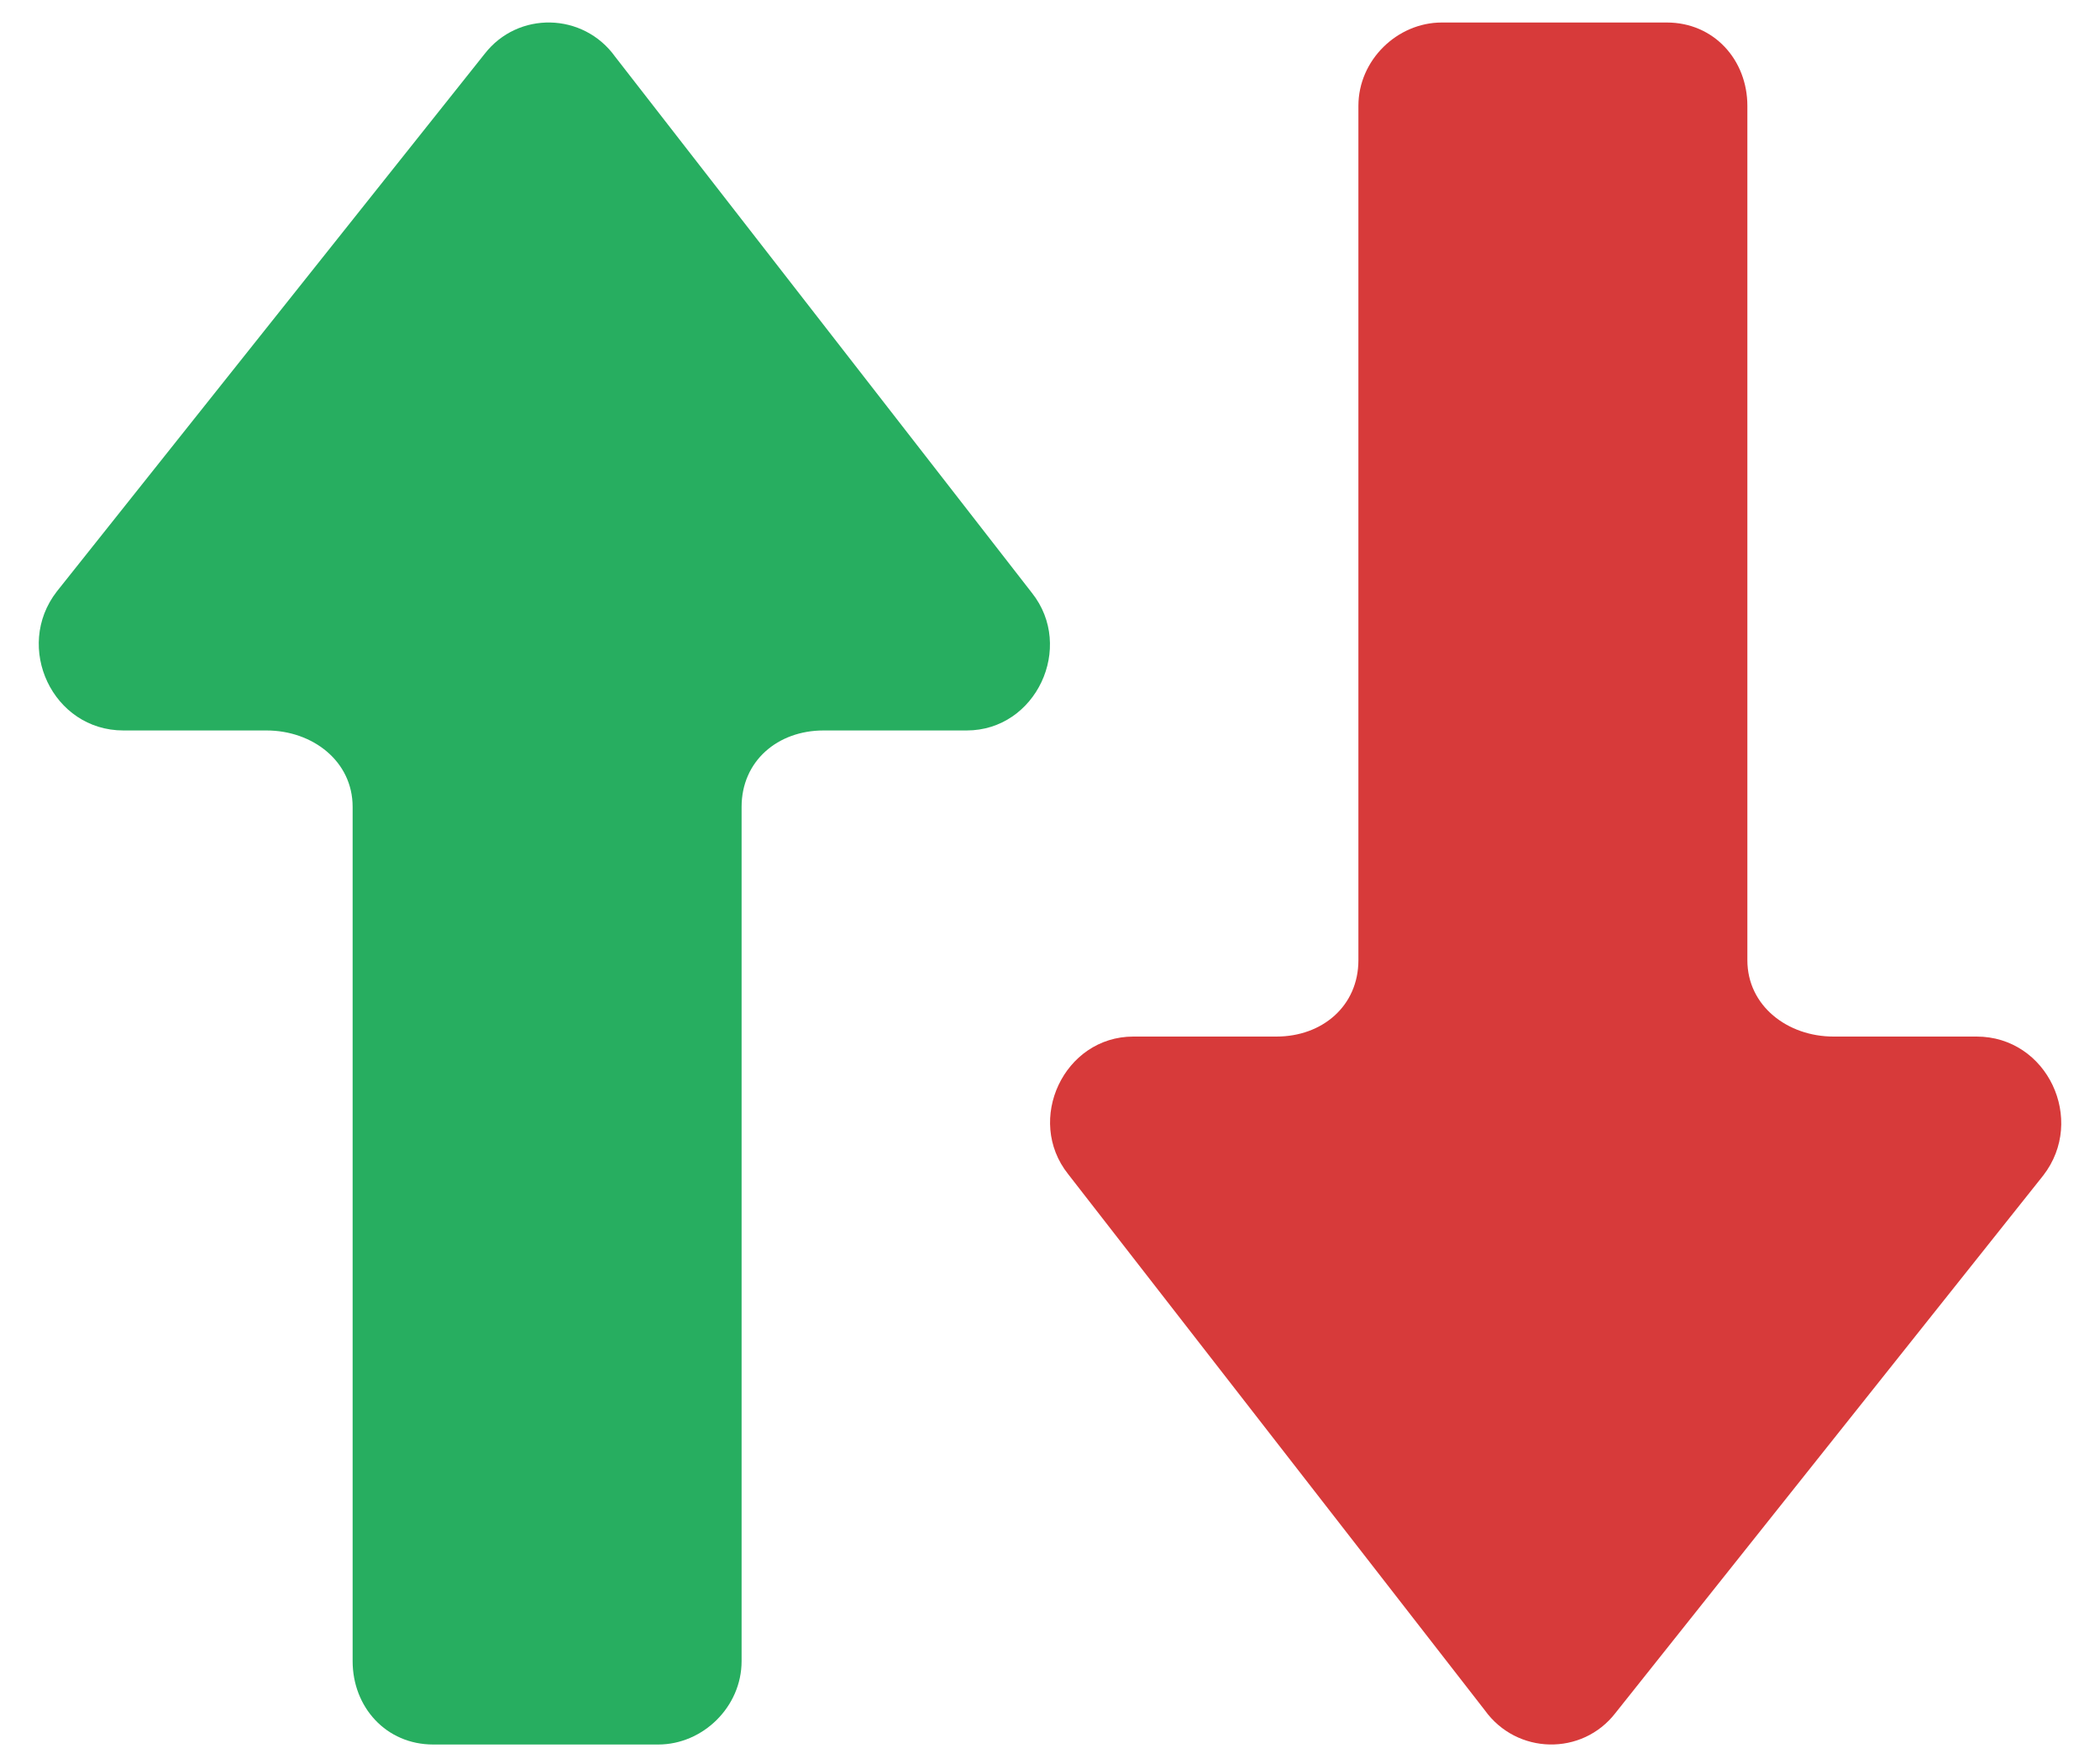
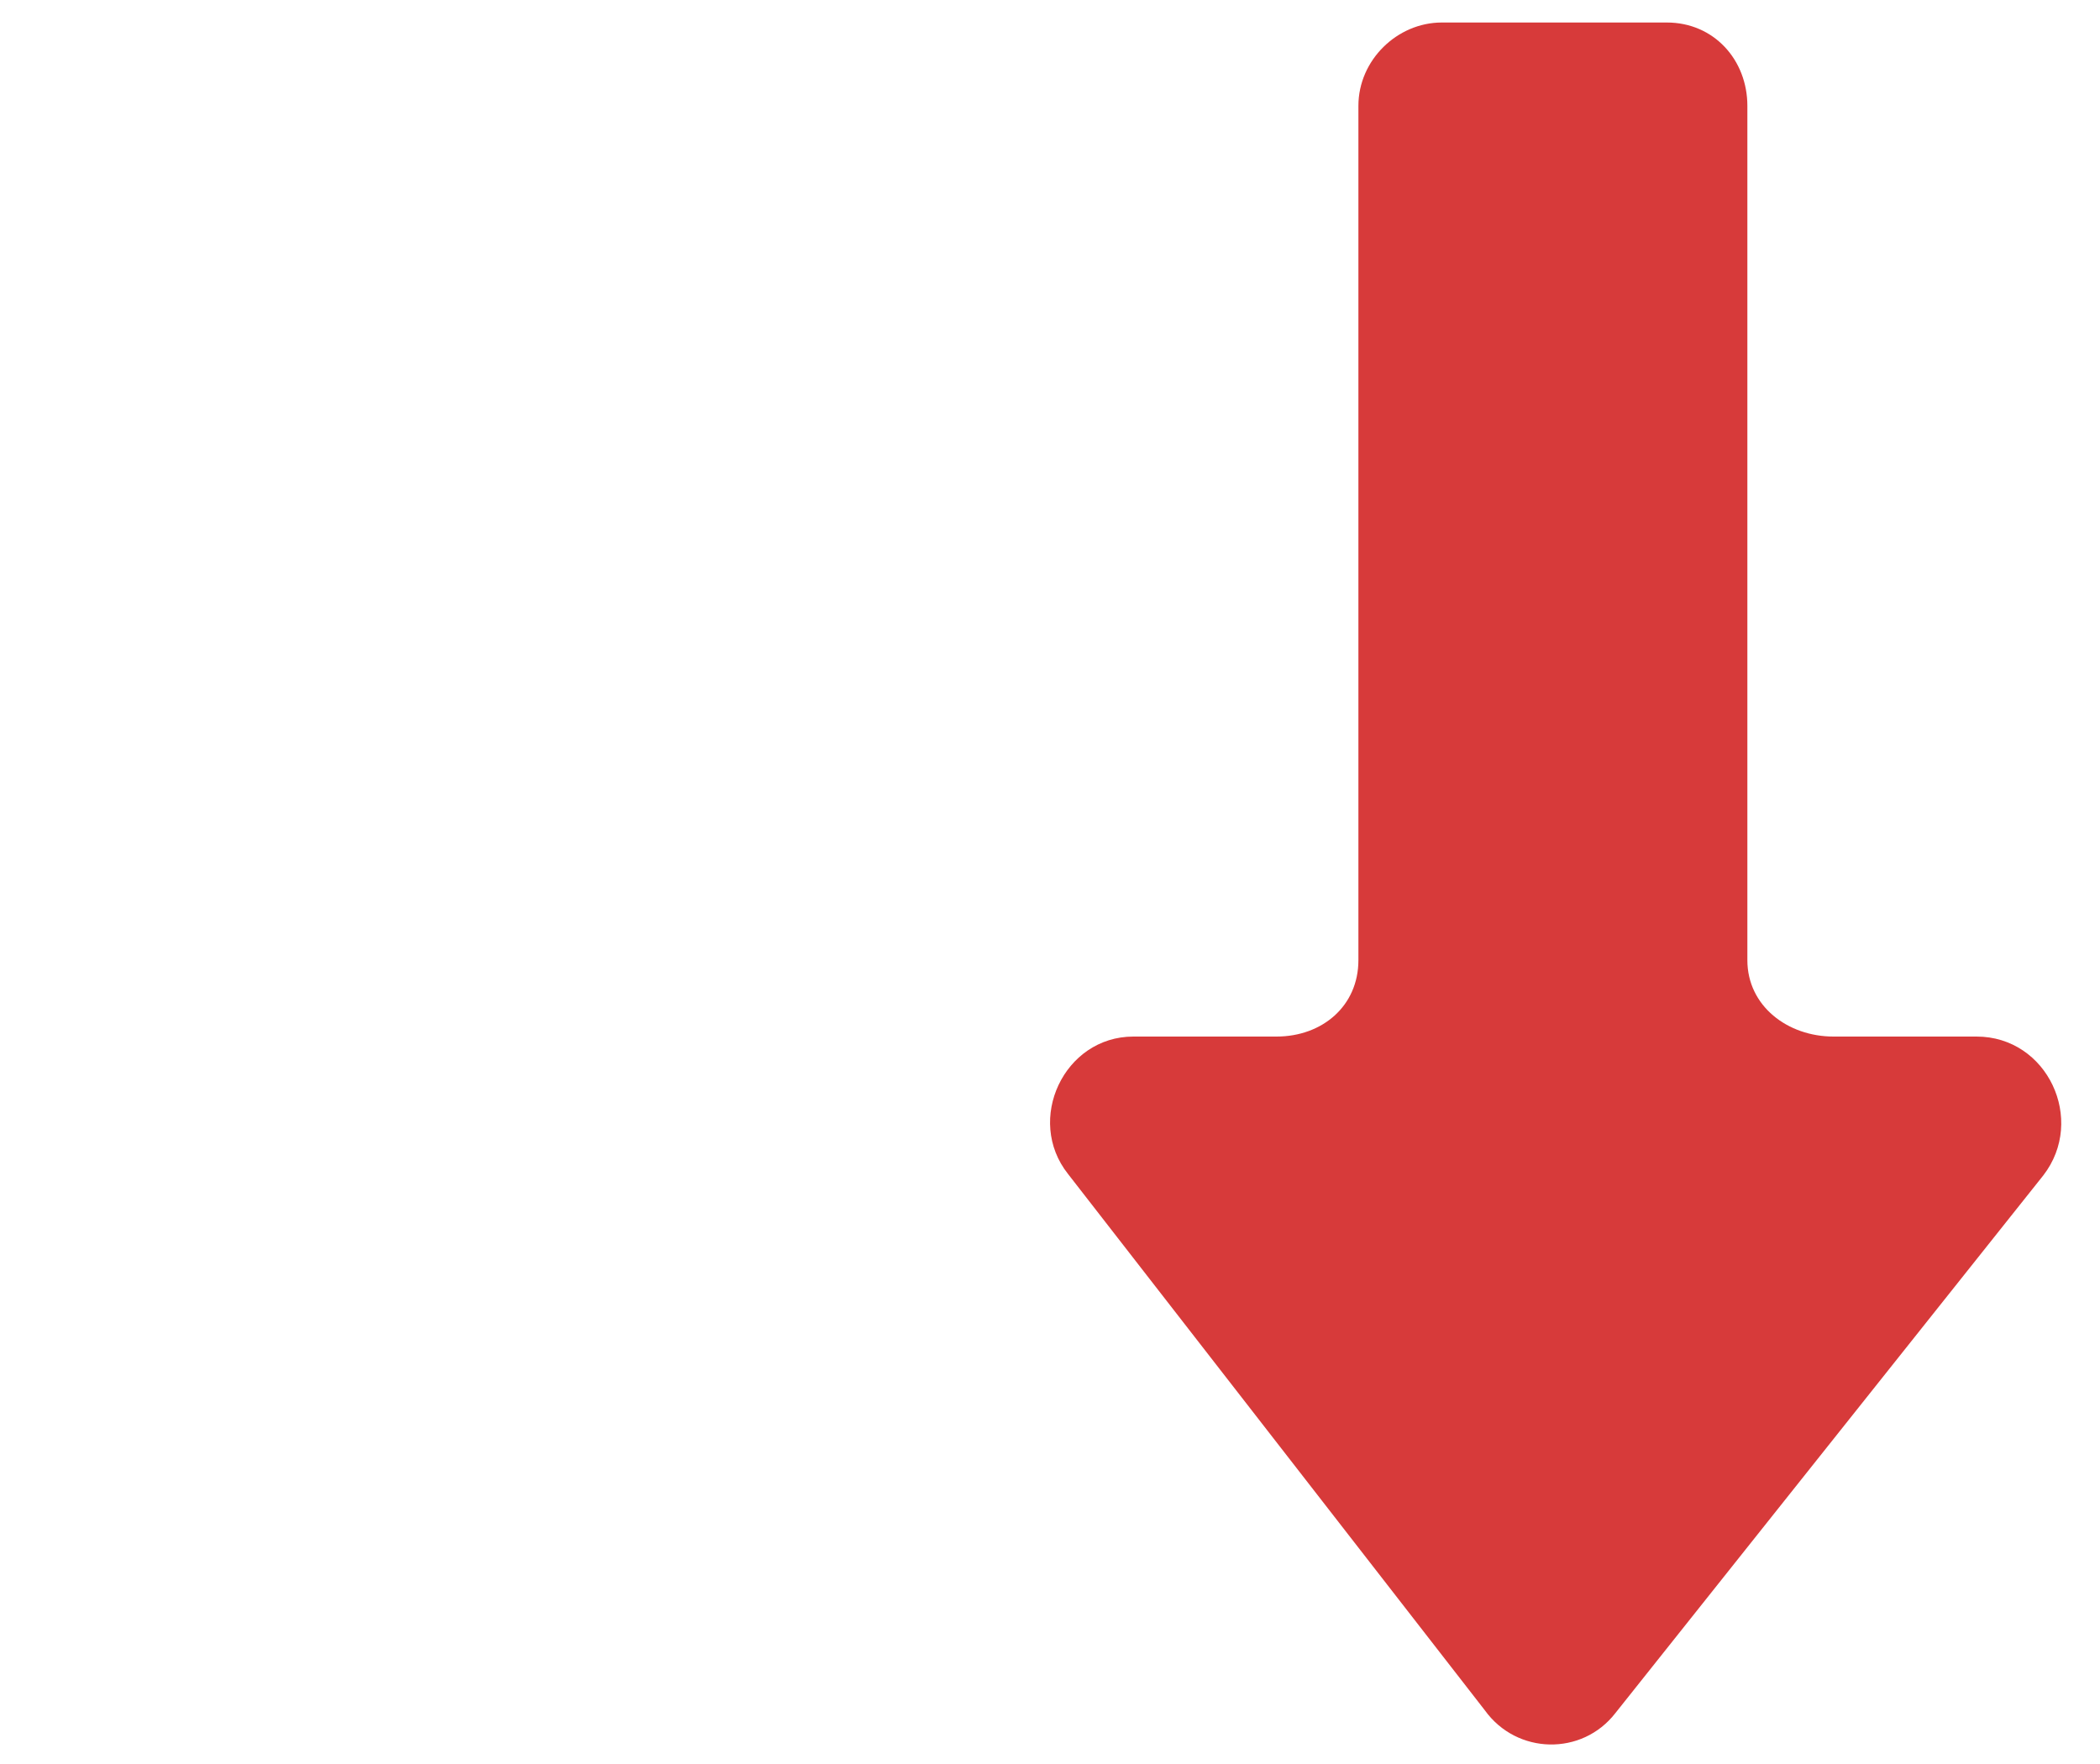
<svg xmlns="http://www.w3.org/2000/svg" viewBox="0 0 50 42" fill="none">
-   <path d="M11.538 1.284L1.352 14.084C0.326 15.407 1.252 17.392 2.939 17.392L6.346 17.392C7.437 17.392 8.396 18.119 8.396 19.211L8.396 39.551C8.396 40.643 9.19 41.536 10.315 41.536L15.673 41.536C16.731 41.536 17.657 40.643 17.657 39.551L17.657 19.211C17.657 18.119 18.517 17.392 19.608 17.392L23.015 17.392C24.669 17.392 25.595 15.407 24.57 14.117L14.647 1.351C13.887 0.292 12.332 0.259 11.538 1.284Z" fill="#27AE60" />
  <path d="M38.462 40.787L48.649 27.987C49.674 26.664 48.748 24.68 47.061 24.68L43.655 24.68C42.563 24.68 41.604 23.952 41.604 22.861L41.604 2.52C41.604 1.429 40.81 0.536 39.686 0.536L34.328 0.536C33.269 0.536 32.343 1.429 32.343 2.52L32.343 22.861C32.343 23.952 31.483 24.68 30.392 24.68L26.985 24.68C25.332 24.68 24.405 26.664 25.431 27.954L35.353 40.721C36.114 41.779 37.668 41.812 38.462 40.787Z" fill="#D73A3A" />
</svg>